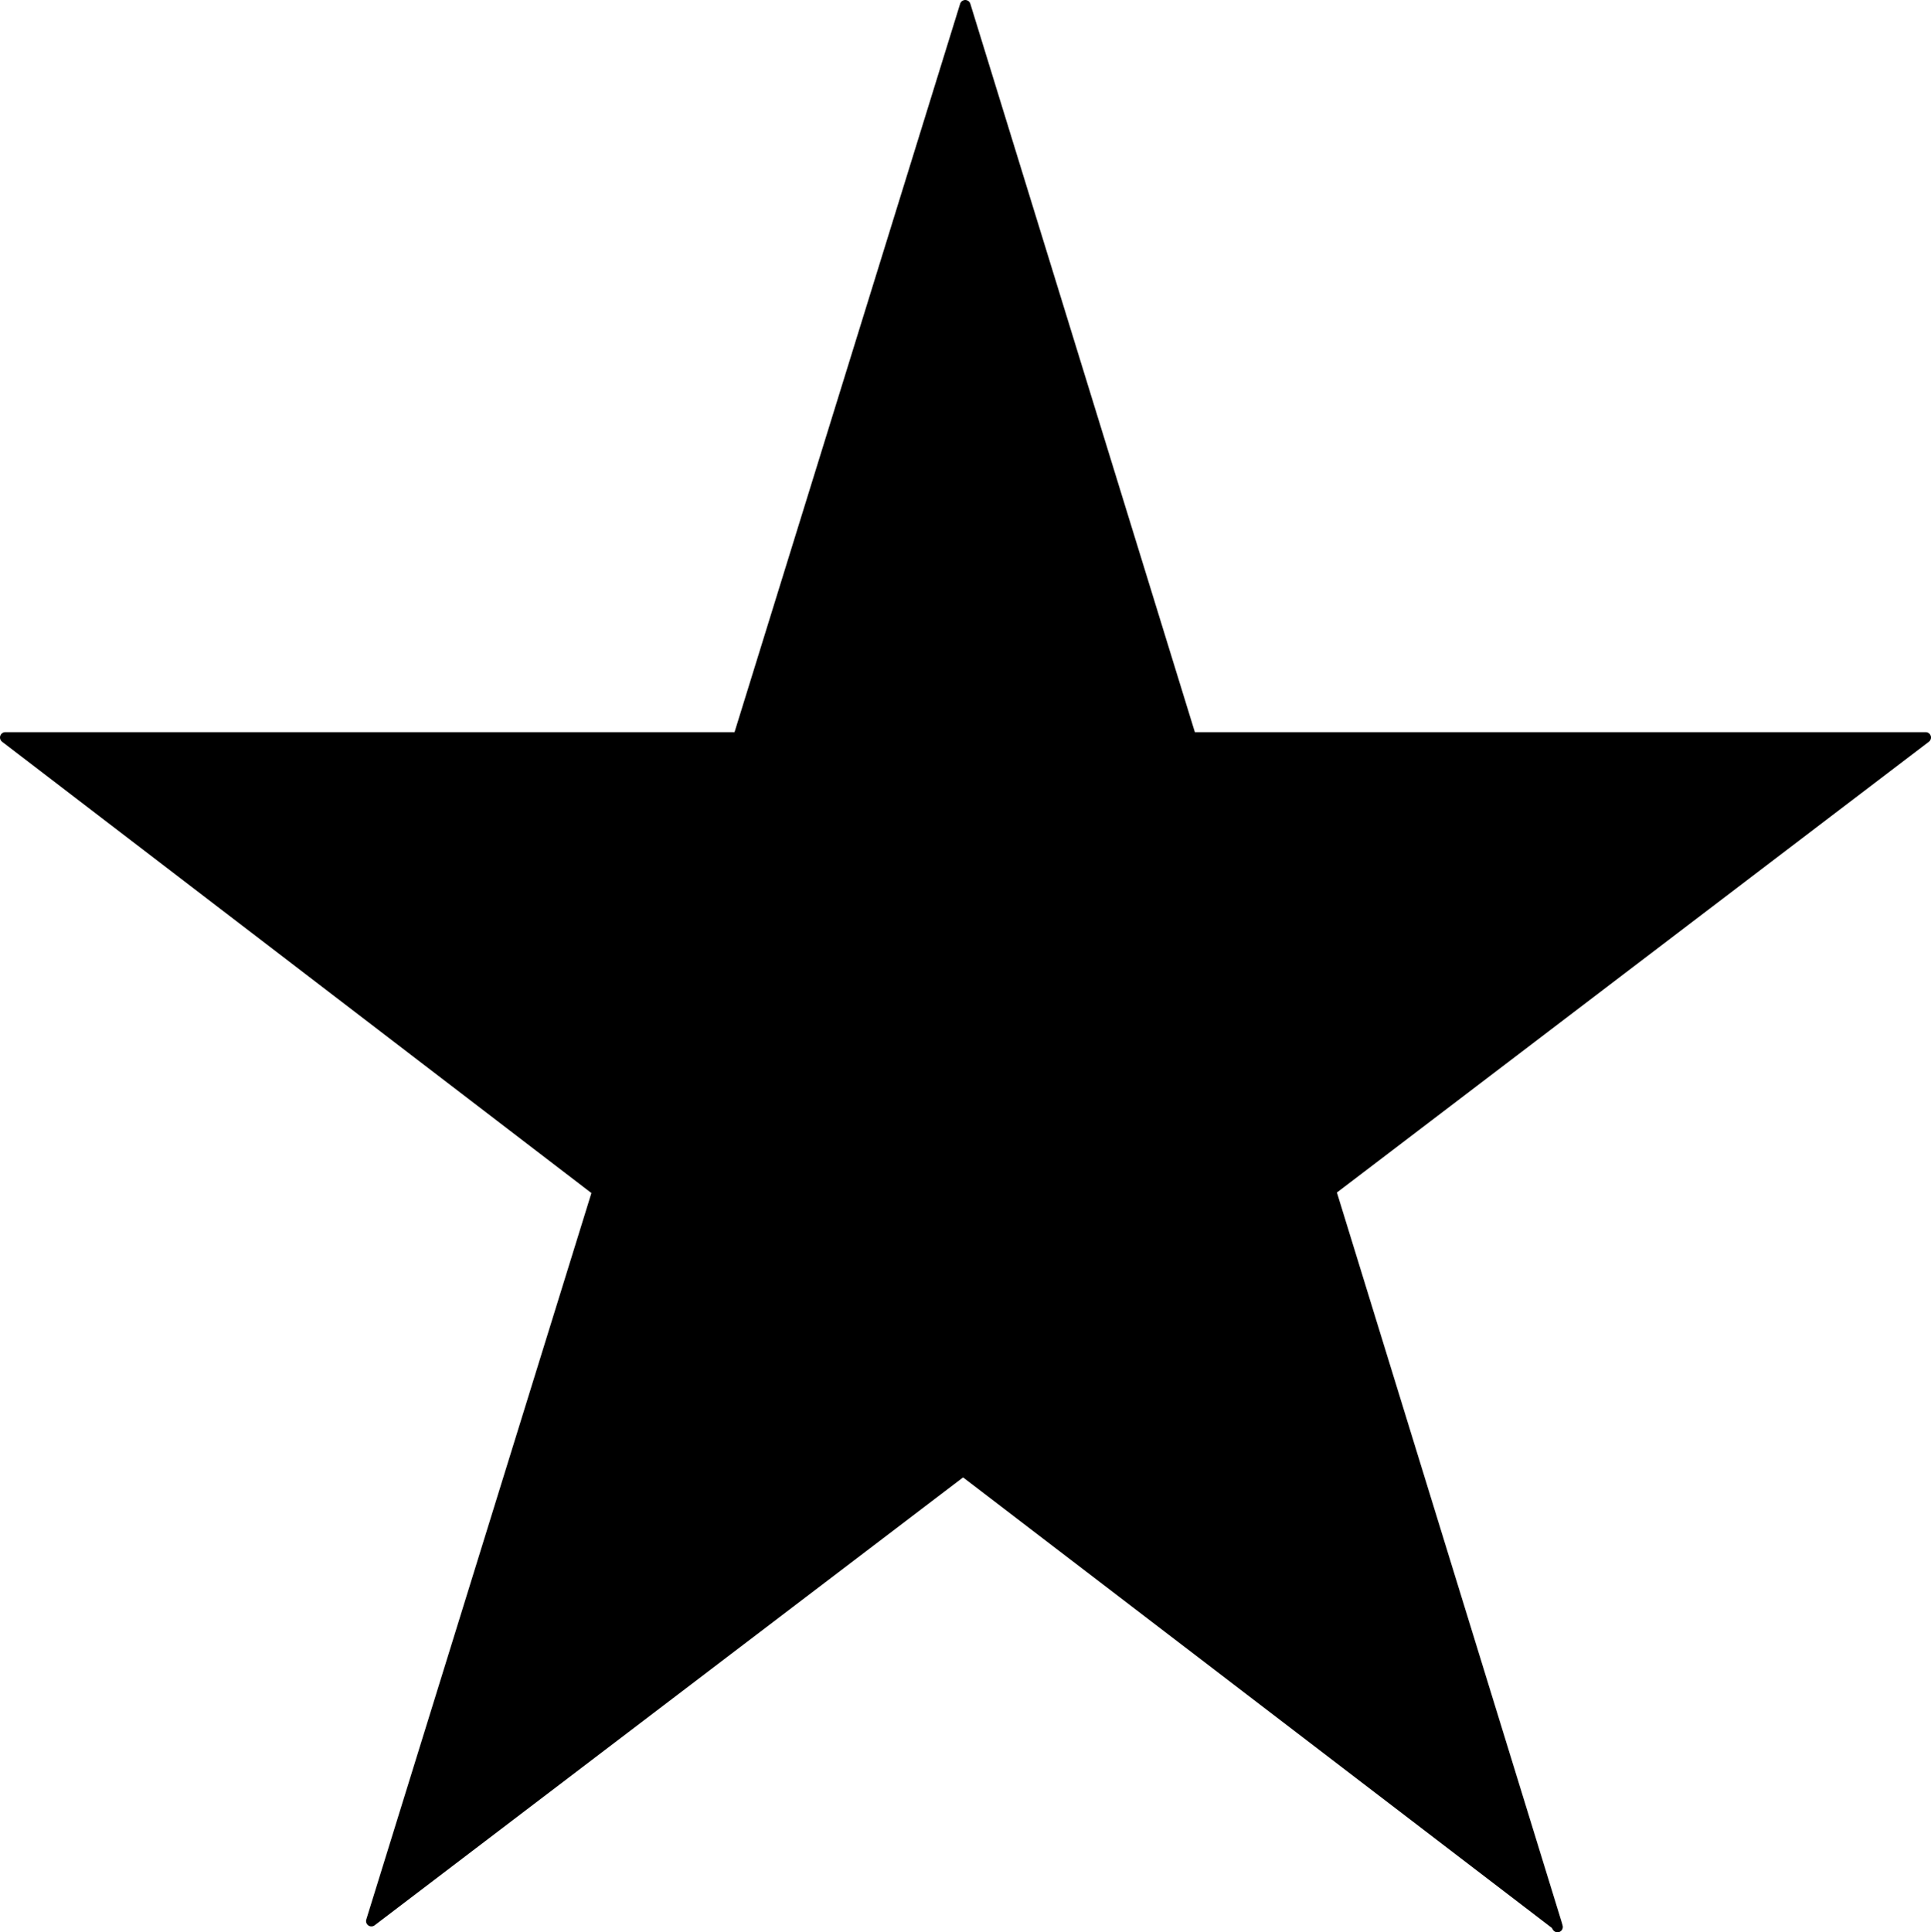
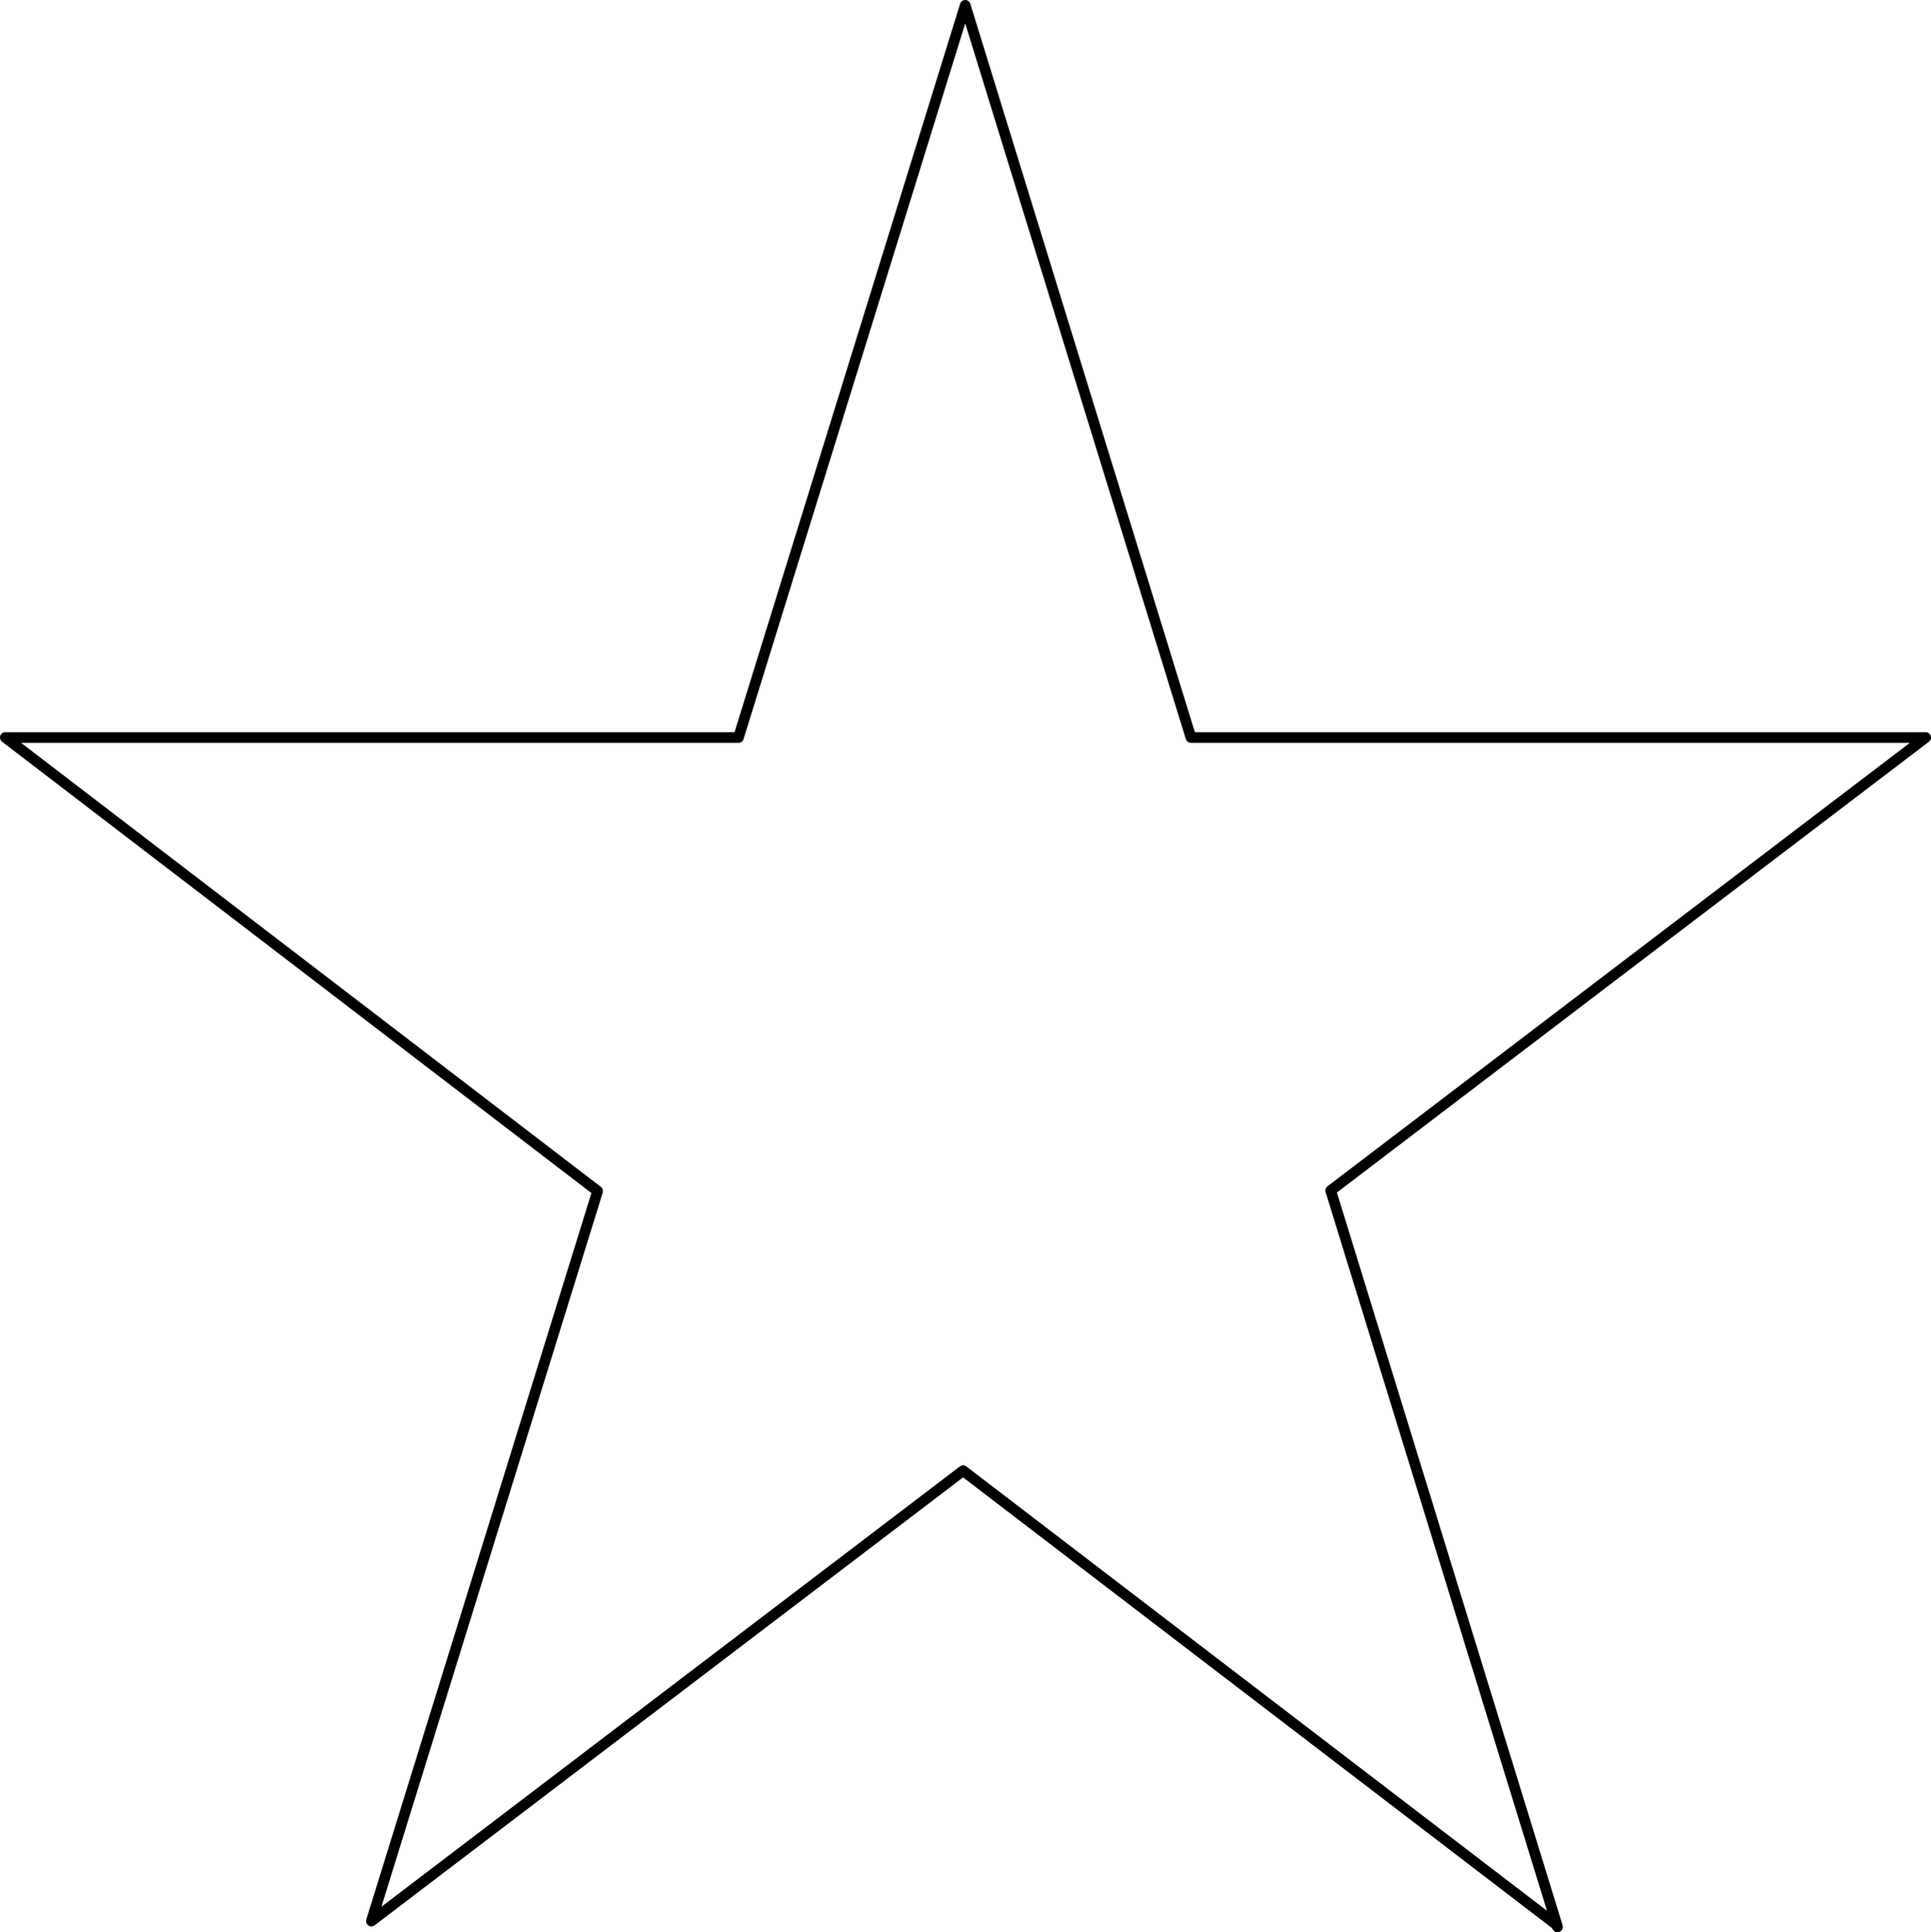
<svg xmlns="http://www.w3.org/2000/svg" height="181.05px" width="180.95px">
  <g transform="matrix(1.0, 0.0, 0.0, 1.0, 90.45, 90.5)">
-     <path d="M55.35 89.8 L-0.2 47.3 -55.65 89.5 -34.45 21.1 -89.95 -21.4 -21.25 -21.4 0.0 -90.0 21.15 -21.4 90.0 -21.4 34.25 21.05 55.4 89.7 55.35 89.8" fill="#000000" fill-rule="evenodd" stroke="none" />
-     <path d="M55.4 89.7 L34.25 21.05 90.0 -21.4 21.15 -21.4 0.0 -90.0 -21.25 -21.4 -89.95 -21.4 -34.45 21.1 -55.65 89.5 -0.2 47.3 55.35 89.8 55.5 90.05 55.4 89.7 Z" fill="none" stroke="#000000" stroke-linecap="round" stroke-linejoin="round" stroke-width="1.0" />
+     <path d="M55.4 89.7 L34.25 21.05 90.0 -21.4 21.15 -21.4 0.0 -90.0 -21.25 -21.4 -89.95 -21.4 -34.45 21.1 -55.65 89.5 -0.2 47.3 55.35 89.8 55.5 90.05 55.4 89.7 " fill="none" stroke="#000000" stroke-linecap="round" stroke-linejoin="round" stroke-width="1.0" />
  </g>
</svg>